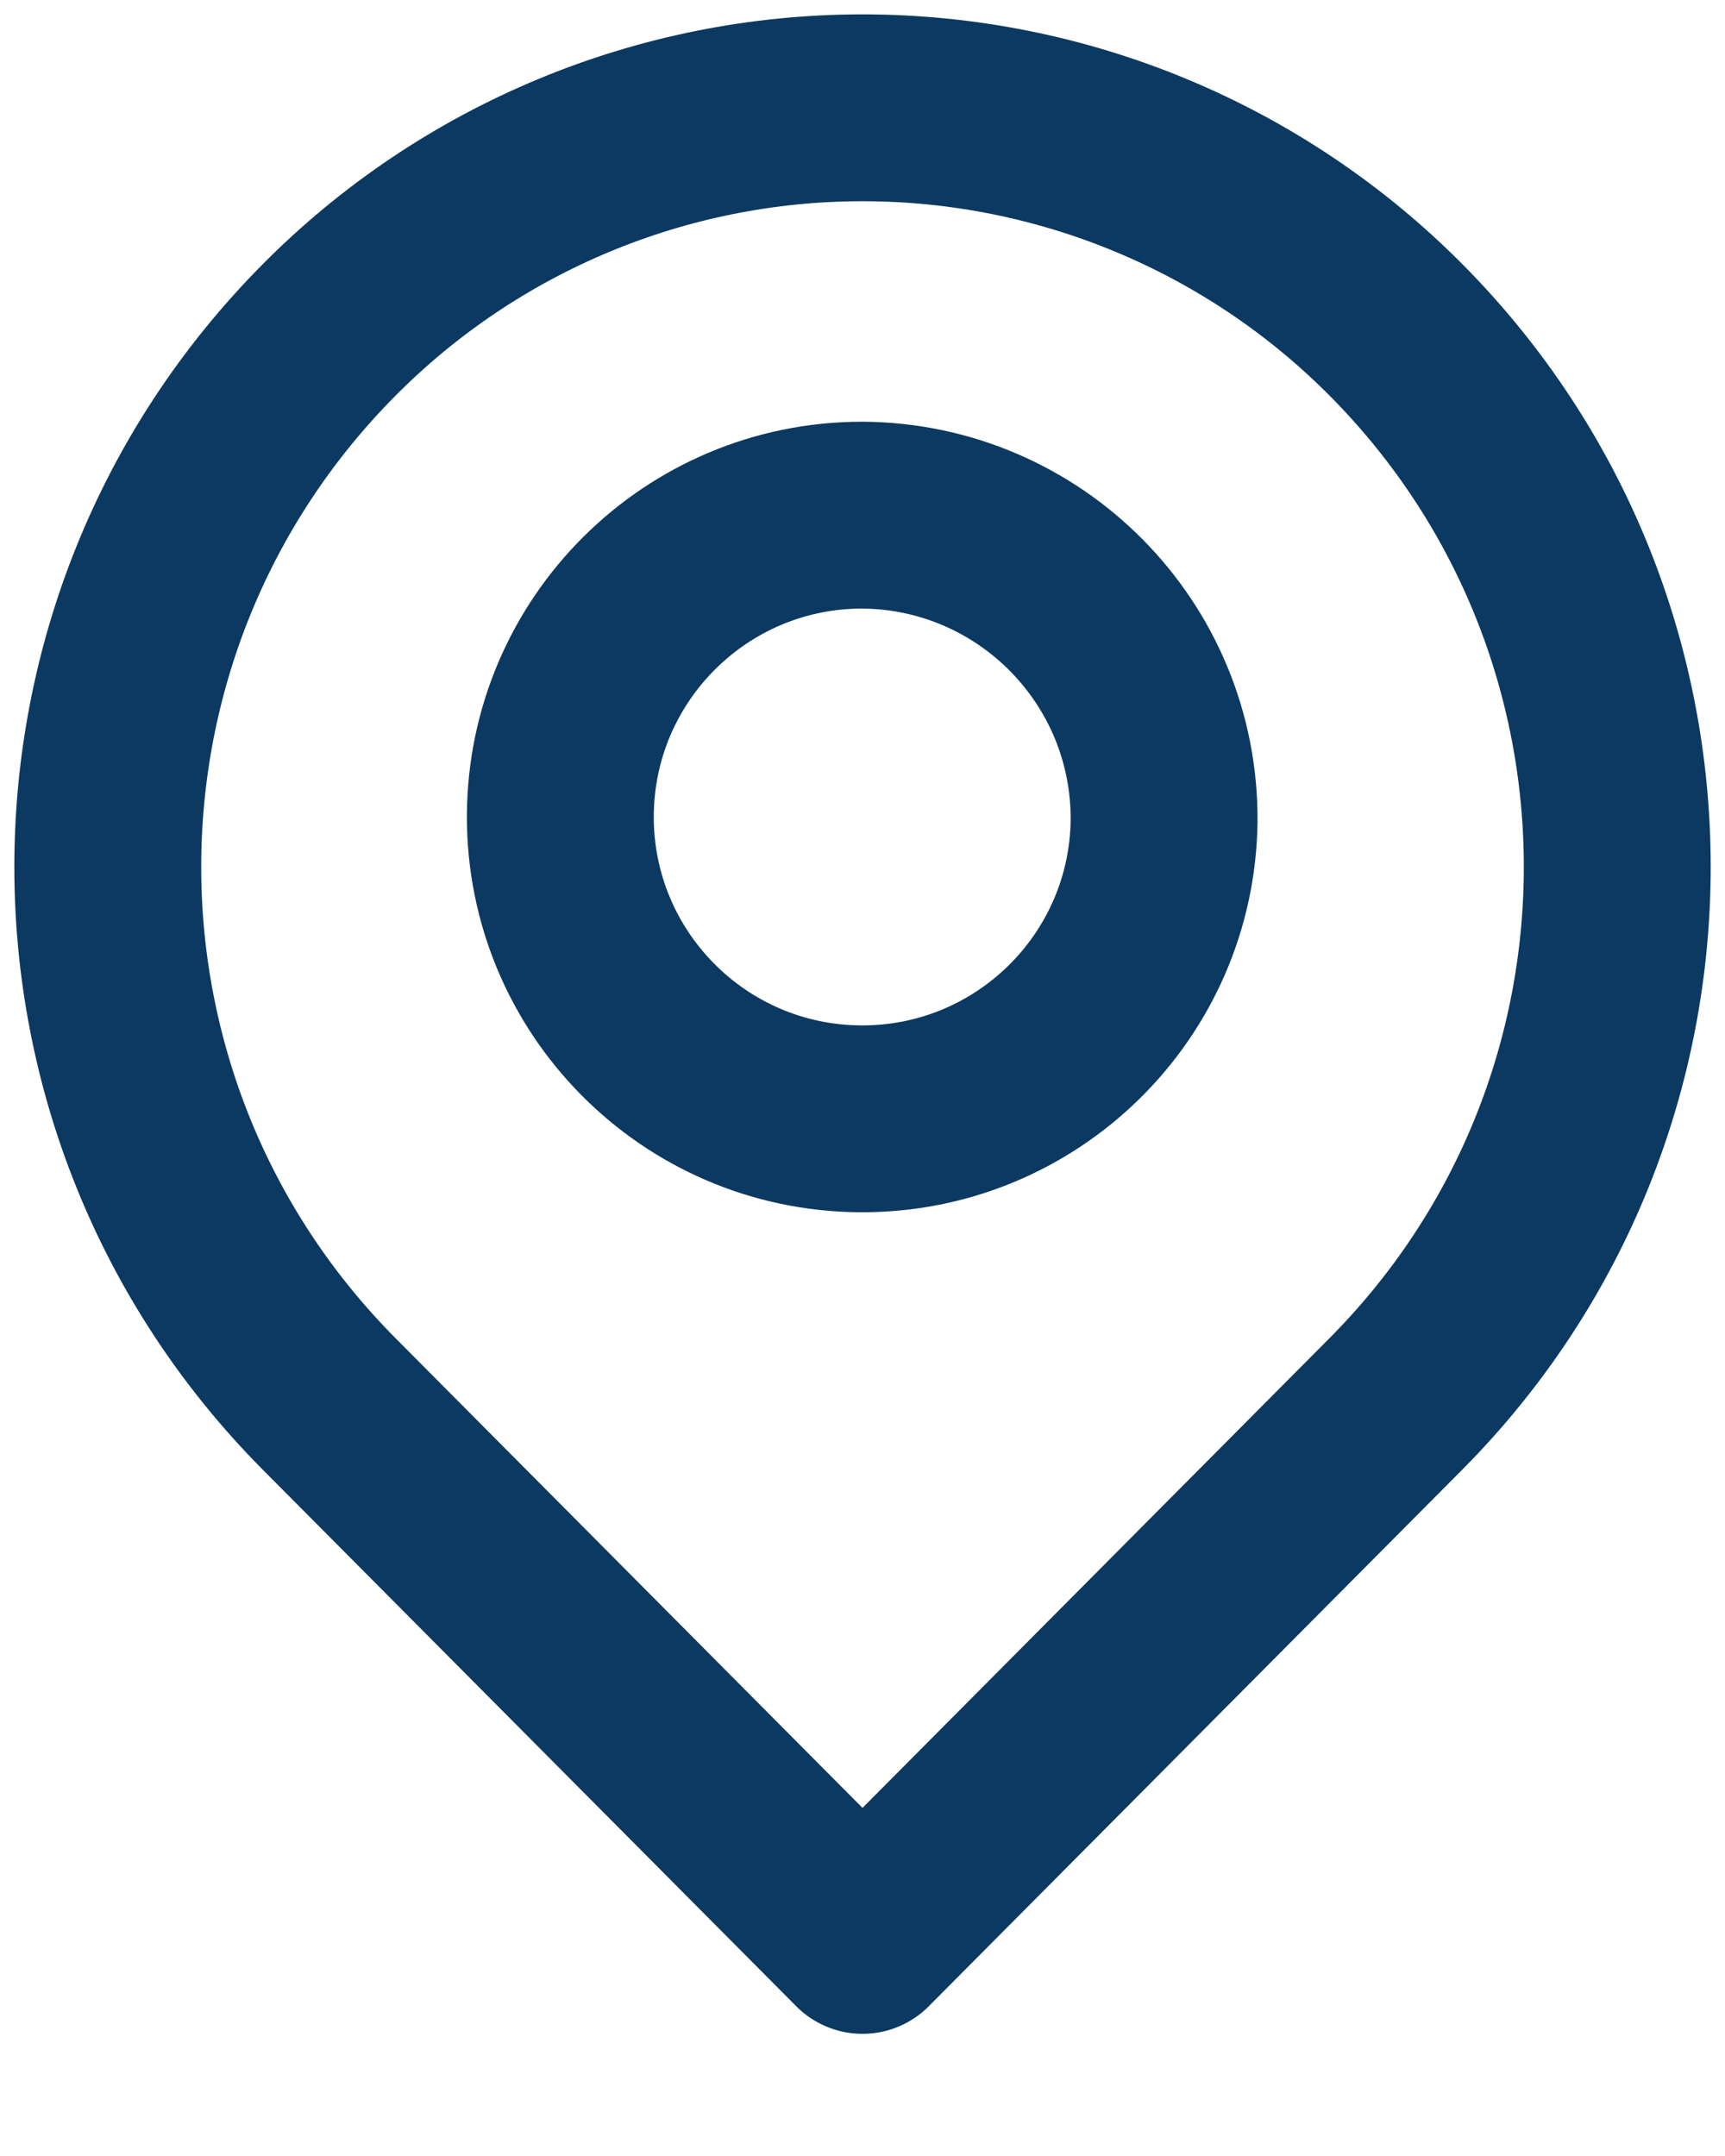
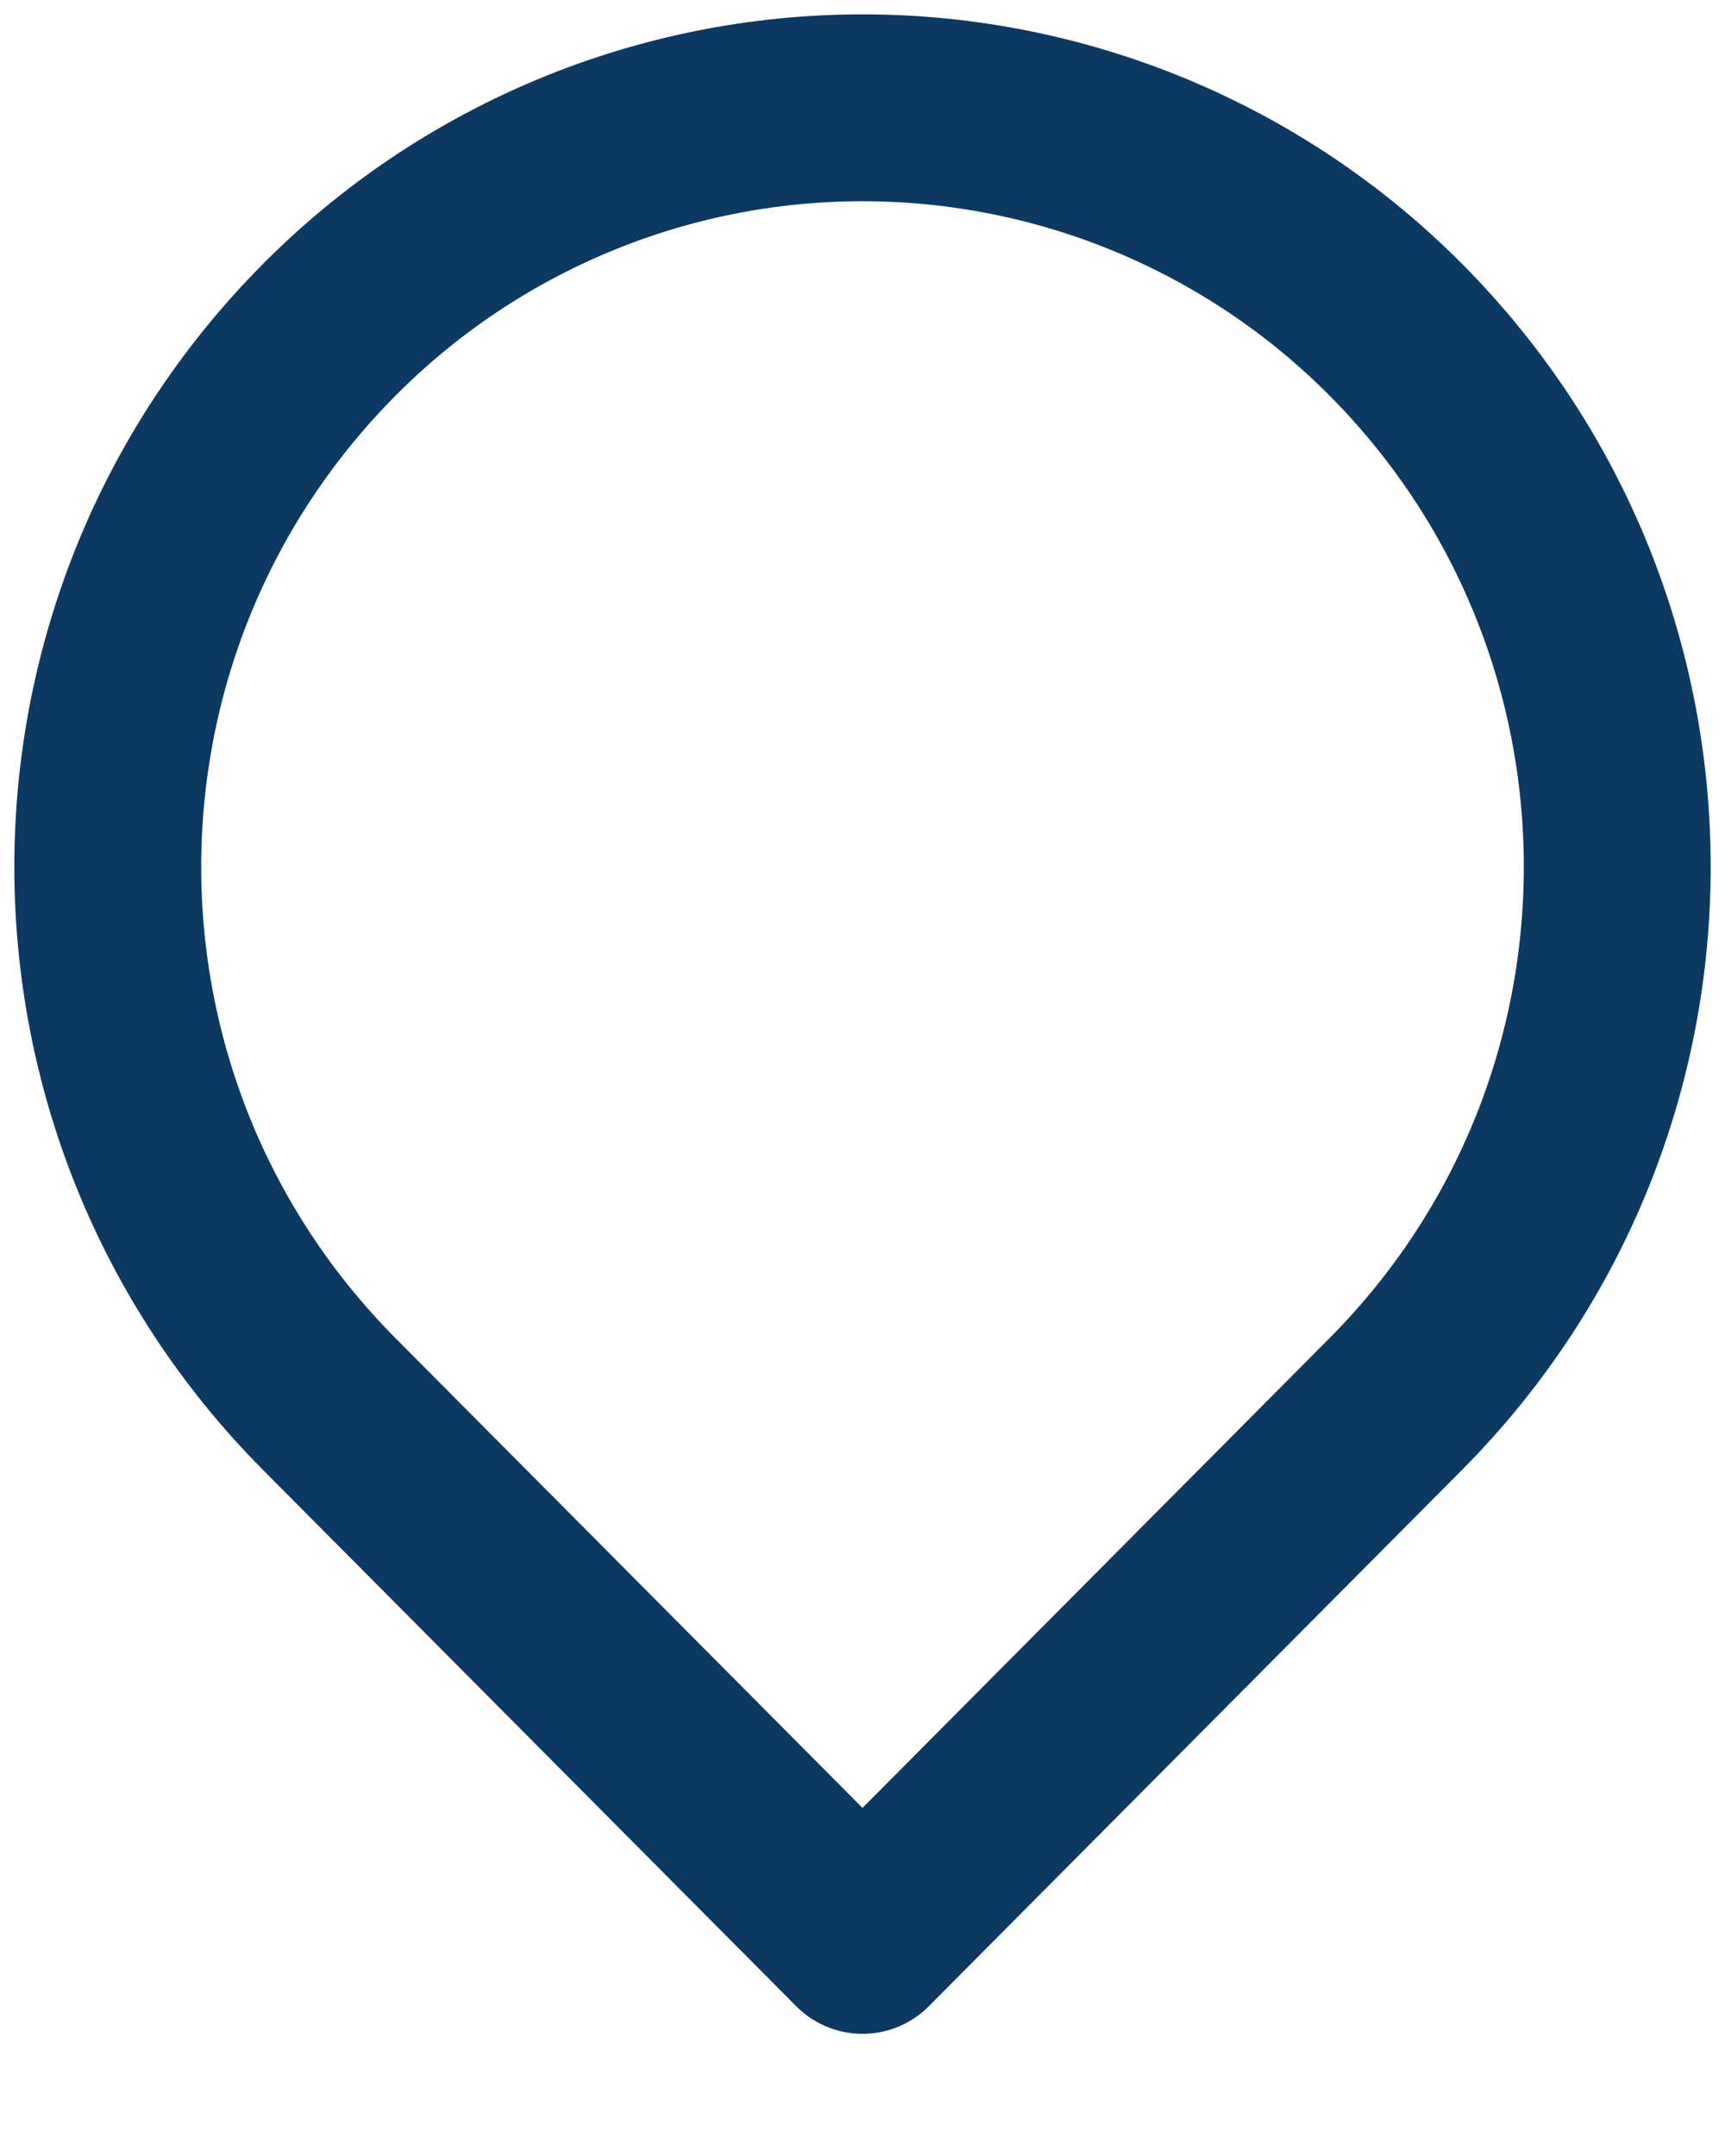
<svg xmlns="http://www.w3.org/2000/svg" width="12" height="15" viewBox="0 0 12 15" fill="none">
  <path fill-rule="evenodd" clip-rule="evenodd" d="M9.713 2.297C11.763 4.364 11.763 7.698 9.713 9.765L6 13.5L2.288 9.766C0.237 7.698 0.237 4.365 2.288 2.297C3.269 1.307 4.606 0.75 6 0.75C7.394 0.75 8.731 1.307 9.713 2.297Z" stroke="#0C3961" stroke-width="1.3" stroke-linecap="round" stroke-linejoin="round" />
-   <path fill-rule="evenodd" clip-rule="evenodd" d="M8.098 5.709C8.085 6.865 7.139 7.793 5.982 7.784C4.825 7.775 3.894 6.832 3.898 5.676C3.903 4.519 4.842 3.584 5.998 3.584C7.165 3.591 8.105 4.542 8.098 5.709Z" stroke="#0C3961" stroke-width="1.3" stroke-linecap="round" stroke-linejoin="round" />
</svg>